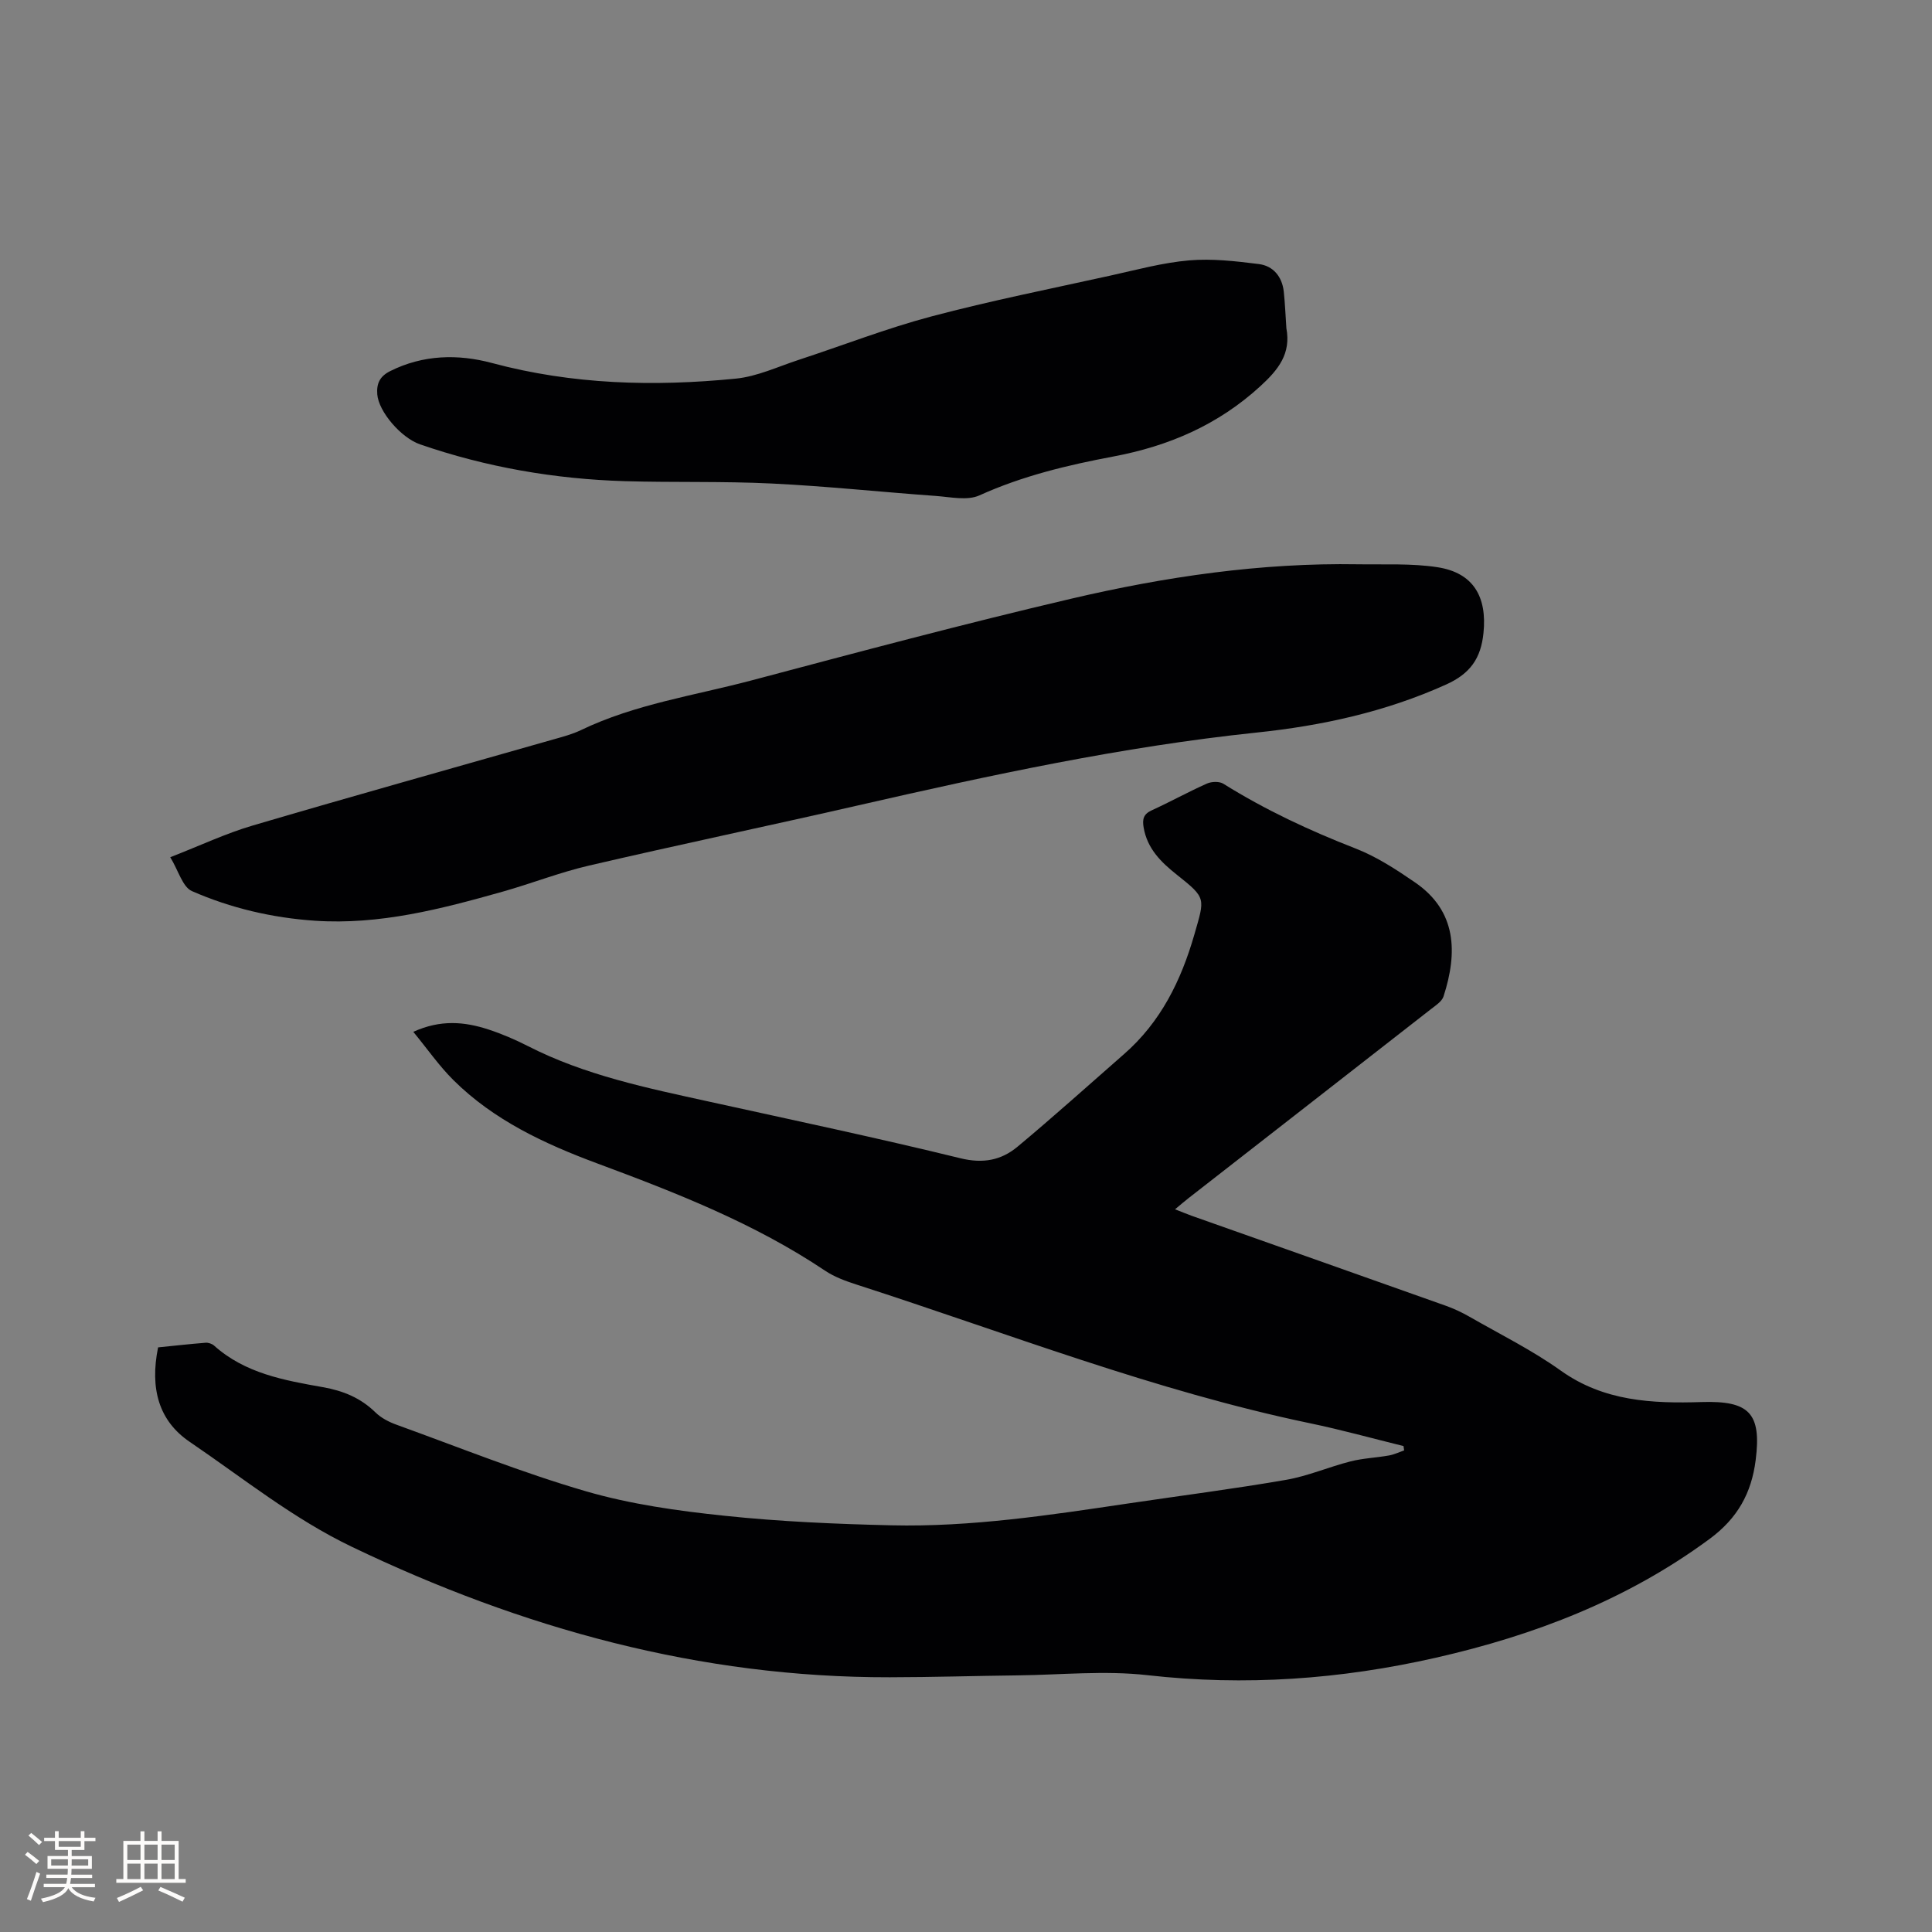
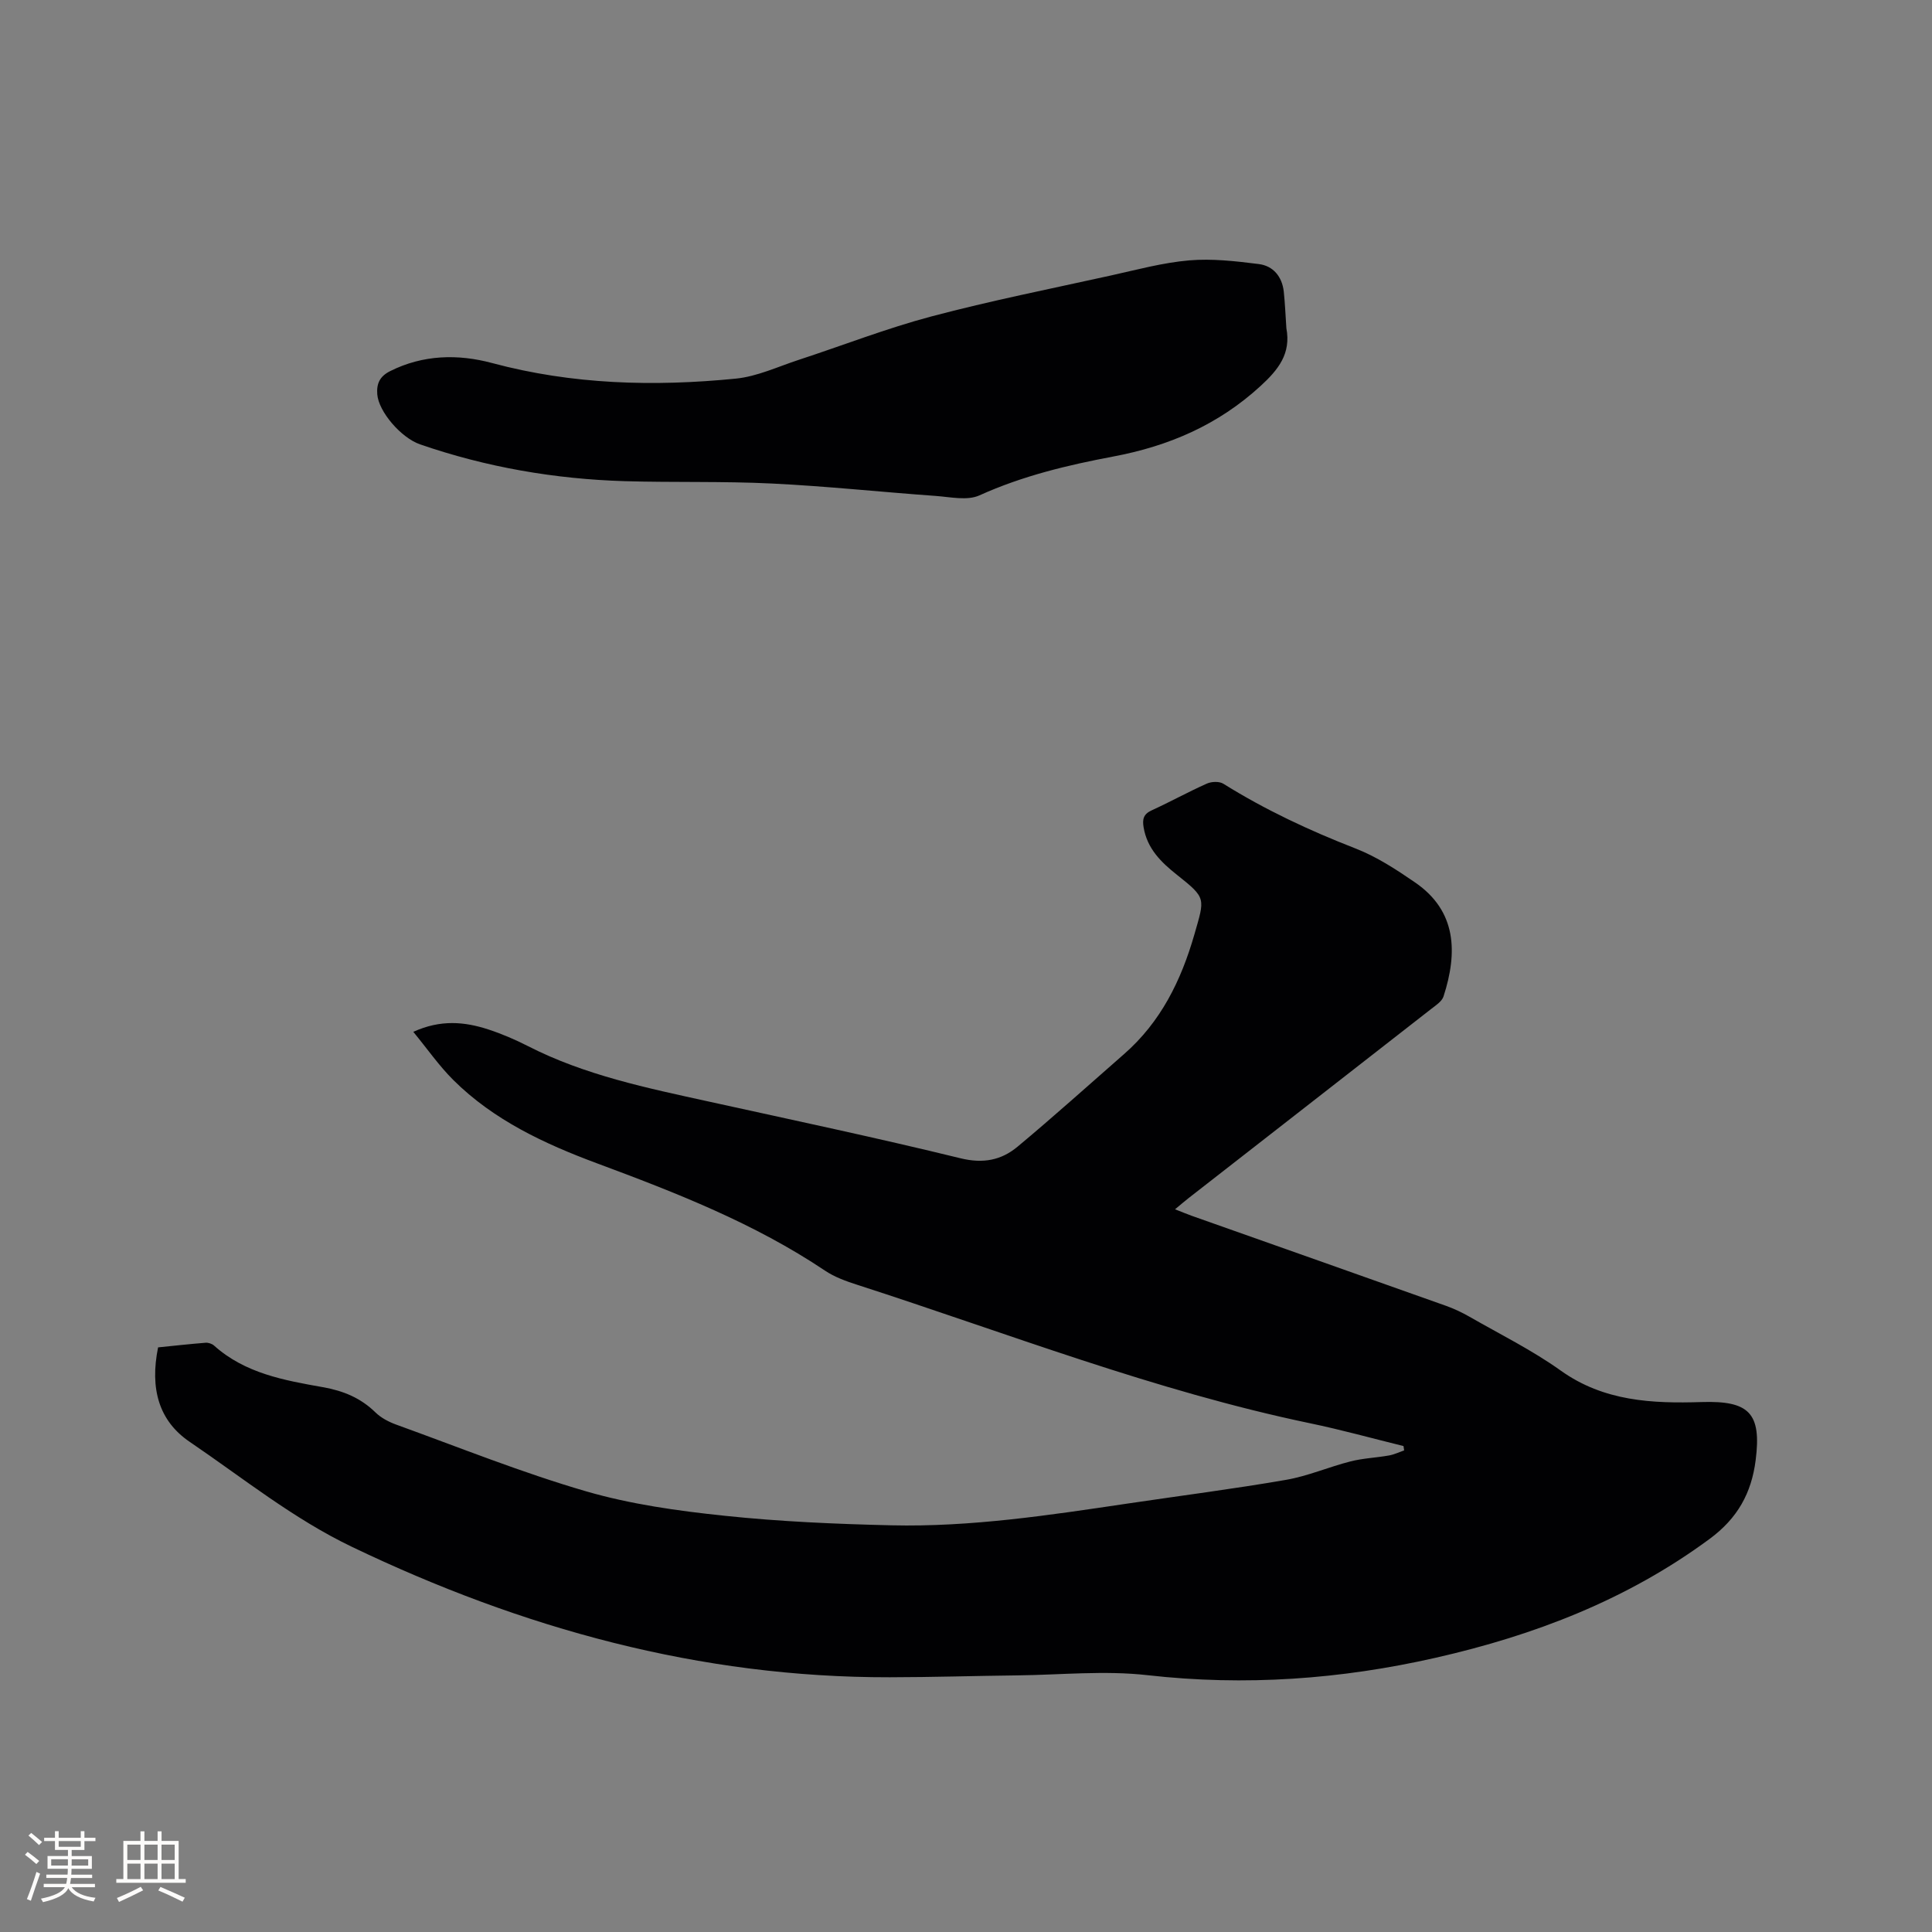
<svg xmlns="http://www.w3.org/2000/svg" enable-background="new 0 0 400 400" viewBox="0 0 400 400">
  <rect x="0" y="0" width="400" height="400" fill="#808080" stroke="none" />
  <g fill="#010103">
    <path d="m32.73 278.96c3.33-.34 6.59-.7 9.85-.96.56-.04 1.31.21 1.73.58 6.41 5.76 14.52 7.2 22.54 8.62 4.23.75 7.82 2.22 10.9 5.24 1.16 1.13 2.76 1.96 4.31 2.52 13.04 4.72 25.95 9.92 39.24 13.79 9.28 2.7 19.04 4.06 28.69 5.07 11.47 1.21 23.04 1.71 34.57 1.98 16.48.38 32.75-2.11 49-4.52 10.9-1.62 21.83-3.01 32.68-4.89 4.54-.78 8.87-2.68 13.36-3.82 2.59-.66 5.32-.76 7.97-1.23 1.08-.19 2.1-.69 3.14-1.05-.04-.3-.09-.6-.13-.9-6.43-1.58-12.82-3.36-19.31-4.71-32.15-6.7-62.68-18.64-93.8-28.68-2.3-.74-4.67-1.59-6.65-2.92-14.63-9.81-30.84-16.14-47.23-22.23-10.83-4.03-21.38-8.93-29.75-17.26-2.95-2.94-5.36-6.42-8.27-9.96 5.67-2.58 10.63-2.09 15.52-.5 2.81.92 5.56 2.1 8.19 3.44 11.84 6.06 24.7 8.69 37.53 11.51 17.37 3.82 34.78 7.5 52.06 11.73 4.7 1.15 8.45.39 11.79-2.39 7.48-6.23 14.72-12.76 22.05-19.17 7.61-6.65 11.82-15.21 14.58-24.8 2.15-7.51 2.51-7.47-3.58-12.3-3.32-2.63-6.2-5.44-6.94-9.87-.28-1.68-.03-2.73 1.68-3.51 3.85-1.76 7.56-3.82 11.43-5.54.96-.43 2.57-.49 3.41.04 8.65 5.4 17.81 9.68 27.31 13.38 4.39 1.7 8.48 4.37 12.39 7.06 8.6 5.91 8.83 14.47 5.88 23.58-.34 1.06-1.64 1.88-2.62 2.65-16.71 13.05-33.44 26.07-50.16 39.11-.83.64-1.62 1.34-2.81 2.32 1.37.53 2.39.97 3.43 1.34 17.56 6.21 35.13 12.41 52.68 18.65 1.68.6 3.32 1.38 4.88 2.27 6.34 3.64 12.95 6.91 18.87 11.14 8.93 6.38 18.97 6.83 29.15 6.51 9.82-.31 12.45 2.24 11.2 12.04-.87 6.83-3.76 12.04-9.54 16.3-17.06 12.59-36.27 19.96-56.7 24.6-19.68 4.47-39.48 5.89-59.66 3.61-8.89-1.01-18-.06-27 .04-8.8.1-17.59.38-26.39.39-39.3.07-76.1-10.11-111.33-27-12.16-5.83-22.54-14.23-33.55-21.71-6.44-4.35-8.32-11.04-6.59-19.59z" />
-     <path d="m35.25 177.48c6.23-2.43 11.51-4.93 17.05-6.56 20.71-6.1 41.51-11.9 62.27-17.83 1.93-.55 3.9-1.06 5.69-1.92 11.2-5.39 23.46-7.15 35.3-10.29 22-5.84 44-11.72 66.16-16.91 19.51-4.57 39.33-7.48 59.47-7.14 5.49.09 11.06-.22 16.44.61 7.42 1.15 10.27 6.12 9.51 13.6-.53 5.28-2.75 8.43-7.73 10.68-12.54 5.66-25.73 8.54-39.25 9.95-27.88 2.92-55.19 8.83-82.46 15.07-18.58 4.25-37.24 8.16-55.8 12.48-6.06 1.41-11.91 3.72-17.91 5.41-12.66 3.57-25.39 6.89-38.75 6-8.85-.6-17.44-2.6-25.51-6.14-1.94-.86-2.78-4.24-4.48-7.01z" />
    <path d="m266.33 67.95c.99 5.26-1.64 8.57-5.36 11.98-8.75 8.02-18.94 12.42-30.49 14.59-9.44 1.78-18.8 4.01-27.69 8.04-2.52 1.14-6.01.34-9.03.12-11.31-.81-22.6-2.02-33.92-2.57-10.15-.5-20.34-.19-30.5-.49-14.48-.44-28.64-2.88-42.37-7.62-3.98-1.38-8.58-6.8-8.86-10.35-.18-2.27.55-3.75 2.66-4.81 6.83-3.42 14.05-3.57 21.1-1.68 16.65 4.47 33.51 4.91 50.47 3.23 4.43-.44 8.72-2.48 13.04-3.89 9.16-3 18.17-6.52 27.47-8.99 12.26-3.25 24.73-5.73 37.13-8.47 5.38-1.19 10.76-2.66 16.21-3.13 4.76-.41 9.65.16 14.43.76 2.98.37 4.82 2.6 5.17 5.68.27 2.52.36 5.06.54 7.6z" />
  </g>
  <path d="m5.17 384 .55-.58c.85.61 1.65 1.24 2.4 1.87l-.59.64c-.83-.73-1.62-1.38-2.36-1.93m1.22 9.53-.82-.34c.71-1.76 1.37-3.64 1.98-5.63.24.13.5.25.76.36-.6 1.67-1.24 3.54-1.92 5.61m-.5-13.5.57-.54c.56.44 1.31 1.06 2.26 1.87l-.64.64c-.68-.66-1.41-1.32-2.19-1.97m3.25.46h2.24v-1.36h.77v1.36h4.57v-1.36h.76v1.36h2.28v.69h-2.28v1.84h-2.64v1.26h4.18v2.64h-4.21c0 .45-.02.86-.05 1.21h4.32v.69h-4.38c-.04.34-.1.75-.19 1.22h5.15v.69h-4.82c.87 1.19 2.51 1.92 4.93 2.19-.17.31-.3.57-.37.76-2.77-.49-4.52-1.41-5.26-2.76-.56 1.26-2.3 2.23-5.24 2.9-.12-.24-.26-.48-.43-.72 2.73-.55 4.38-1.34 4.96-2.38h-4.38v-.69h4.65c.1-.38.17-.79.21-1.22h-4.32v-.69h4.4c.03-.34.05-.75.05-1.21h-4.2v-2.64h4.23v-1.26h-2.69v-1.84h-2.24zm1.46 4.46v1.29h3.45c.01-.4.02-.57.01-.53v-.32-.45h-3.46zm1.55-2.59h4.57v-1.19h-4.57zm6.11 2.59h-3.42v.77c-.01.19-.01.37-.02.53h3.44z" fill="#fcfbfa" />
  <path d="m32.63 379.16h.82v1.98h3.54v7.89h1.46v.78h-14.37v-.78h1.46v-7.89h3.54v-1.98h.82v1.98h2.73zm-3.49 11.48.5.73c-1.61.82-3.28 1.63-5 2.41-.13-.27-.28-.55-.44-.82 1.75-.72 3.4-1.49 4.94-2.32m-2.78-5.55h2.73v-3.18h-2.73zm0 3.95h2.73v-3.2h-2.73zm3.54-3.95h2.73v-3.18h-2.73zm0 3.95h2.73v-3.2h-2.73zm7.89 4.68c-1.84-.92-3.51-1.7-5.02-2.32l.45-.73c1.89.8 3.57 1.55 5.04 2.23zm-1.62-11.81h-2.73v3.18h2.73zm-2.73 7.13h2.73v-3.2h-2.73z" fill="#fcfbfa" />
</svg>